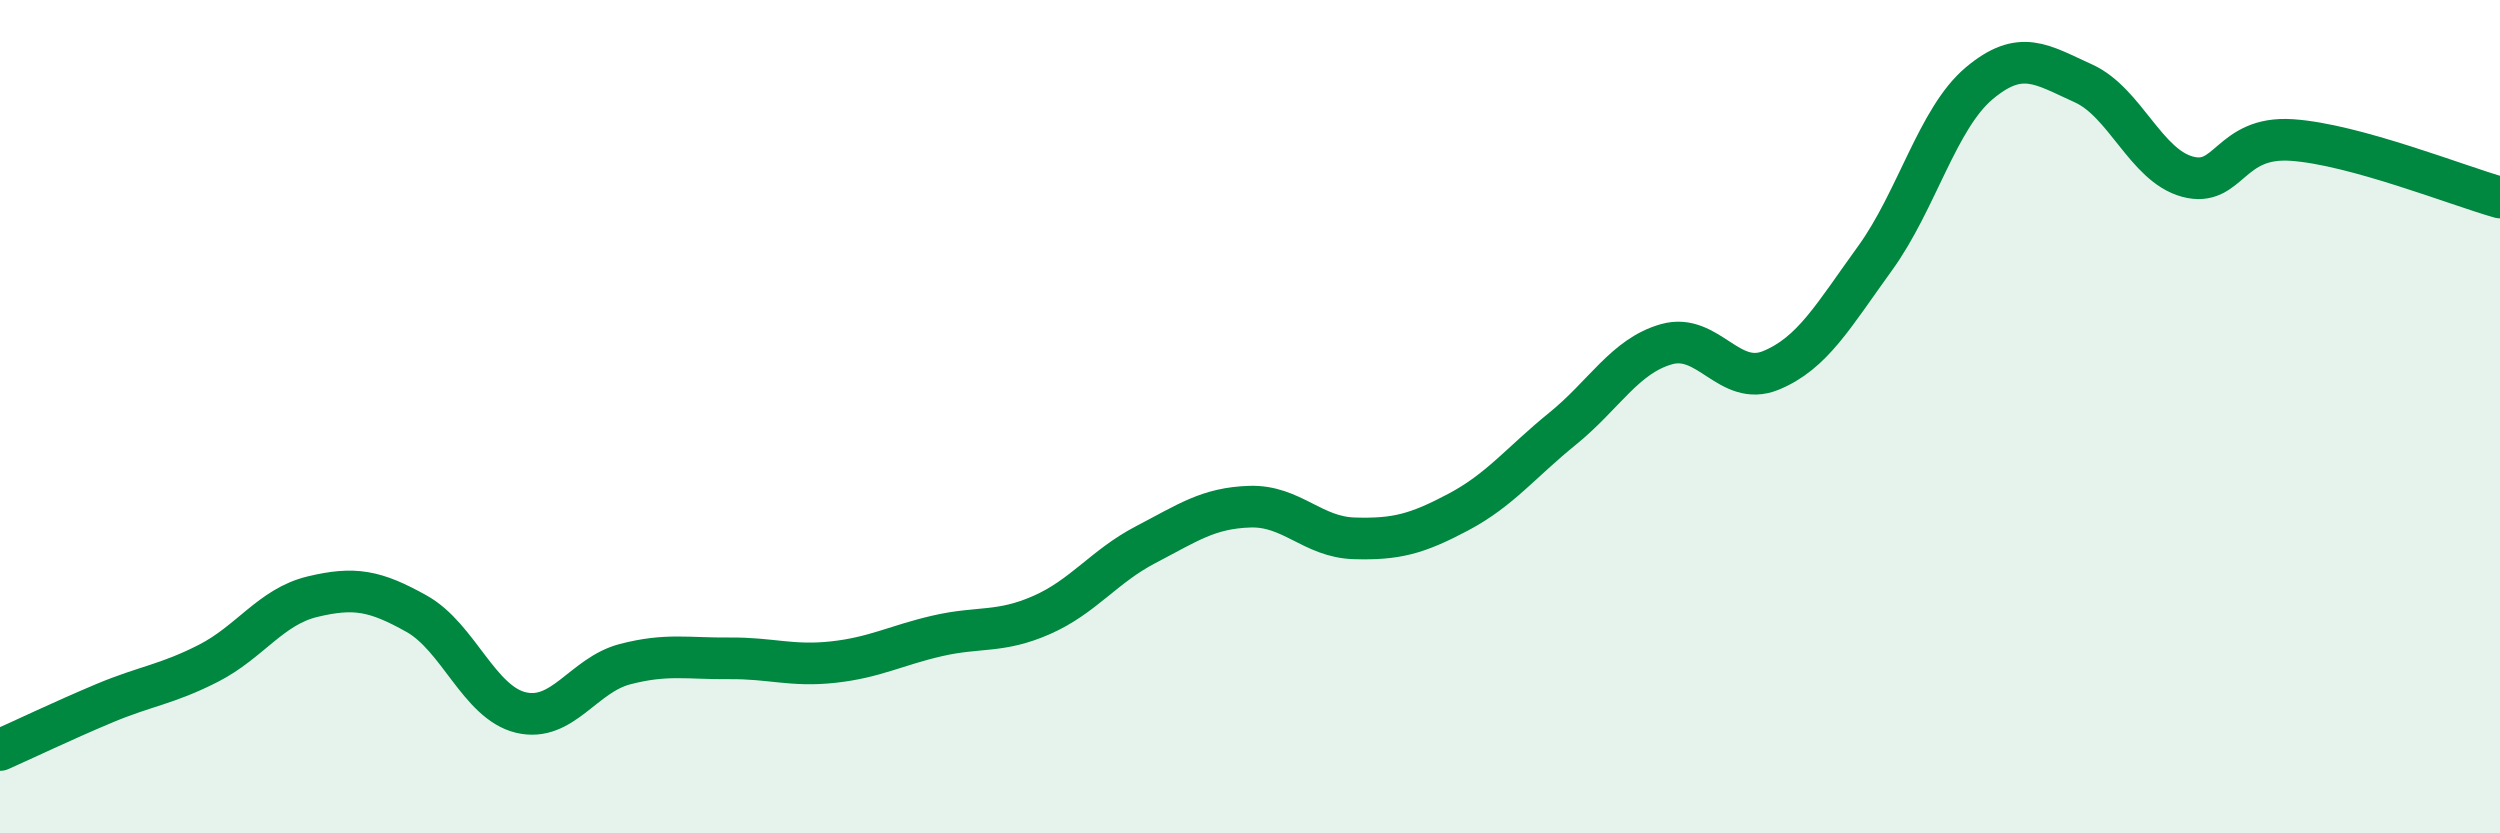
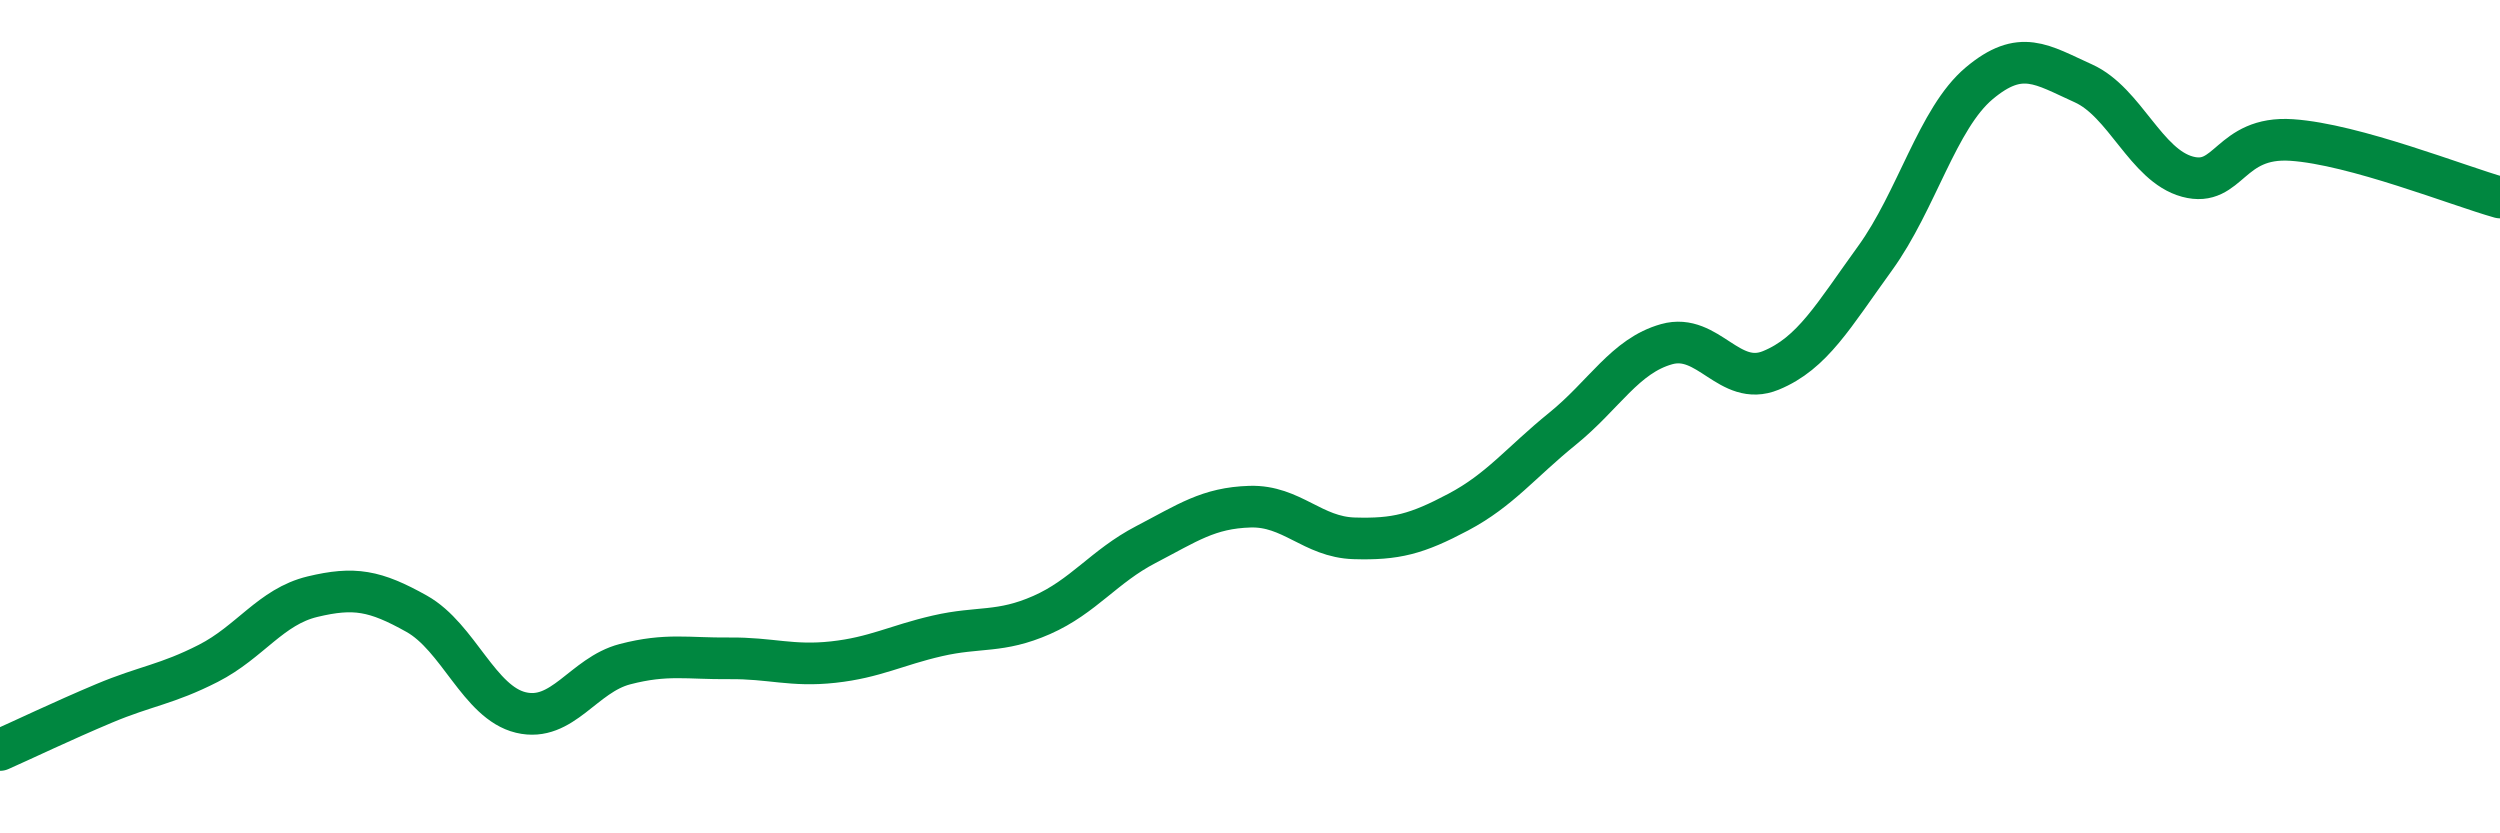
<svg xmlns="http://www.w3.org/2000/svg" width="60" height="20" viewBox="0 0 60 20">
-   <path d="M 0,18 C 0.5,17.78 1.5,17.3 2.5,16.88 C 3.5,16.46 4,16.43 5,15.92 C 6,15.41 6.5,14.56 7.5,14.32 C 8.5,14.08 9,14.17 10,14.73 C 11,15.29 11.5,16.86 12.5,17.1 C 13.5,17.34 14,16.2 15,15.94 C 16,15.68 16.5,15.81 17.5,15.8 C 18.5,15.79 19,16 20,15.89 C 21,15.78 21.5,15.49 22.5,15.26 C 23.5,15.03 24,15.2 25,14.76 C 26,14.32 26.5,13.59 27.5,13.07 C 28.5,12.55 29,12.19 30,12.16 C 31,12.13 31.5,12.89 32.5,12.92 C 33.5,12.95 34,12.82 35,12.29 C 36,11.76 36.5,11.1 37.5,10.29 C 38.5,9.48 39,8.54 40,8.26 C 41,7.98 41.5,9.3 42.5,8.89 C 43.5,8.48 44,7.58 45,6.2 C 46,4.82 46.5,2.84 47.5,2 C 48.5,1.16 49,1.55 50,2 C 51,2.45 51.5,3.97 52.5,4.24 C 53.5,4.51 53.5,3.26 55,3.36 C 56.5,3.46 59,4.46 60,4.74L60 20L0 20Z" fill="#008740" opacity="0.1" stroke-linecap="round" stroke-linejoin="round" />
  <path d="M 0,18 C 0.5,17.78 1.5,17.3 2.5,16.88 C 3.5,16.46 4,16.43 5,15.92 C 6,15.41 6.5,14.56 7.5,14.32 C 8.5,14.08 9,14.17 10,14.73 C 11,15.29 11.5,16.86 12.5,17.1 C 13.5,17.34 14,16.2 15,15.94 C 16,15.68 16.5,15.81 17.5,15.8 C 18.5,15.79 19,16 20,15.89 C 21,15.78 21.5,15.49 22.5,15.26 C 23.5,15.03 24,15.2 25,14.76 C 26,14.32 26.5,13.59 27.5,13.07 C 28.5,12.55 29,12.19 30,12.16 C 31,12.13 31.5,12.89 32.5,12.92 C 33.5,12.95 34,12.82 35,12.29 C 36,11.76 36.5,11.1 37.5,10.29 C 38.5,9.48 39,8.54 40,8.26 C 41,7.98 41.5,9.3 42.5,8.89 C 43.5,8.48 44,7.58 45,6.2 C 46,4.82 46.5,2.84 47.5,2 C 48.5,1.16 49,1.55 50,2 C 51,2.45 51.5,3.97 52.5,4.24 C 53.5,4.51 53.5,3.26 55,3.36 C 56.5,3.46 59,4.46 60,4.74" stroke="#008740" stroke-width="1" fill="none" stroke-linecap="round" stroke-linejoin="round" />
</svg>